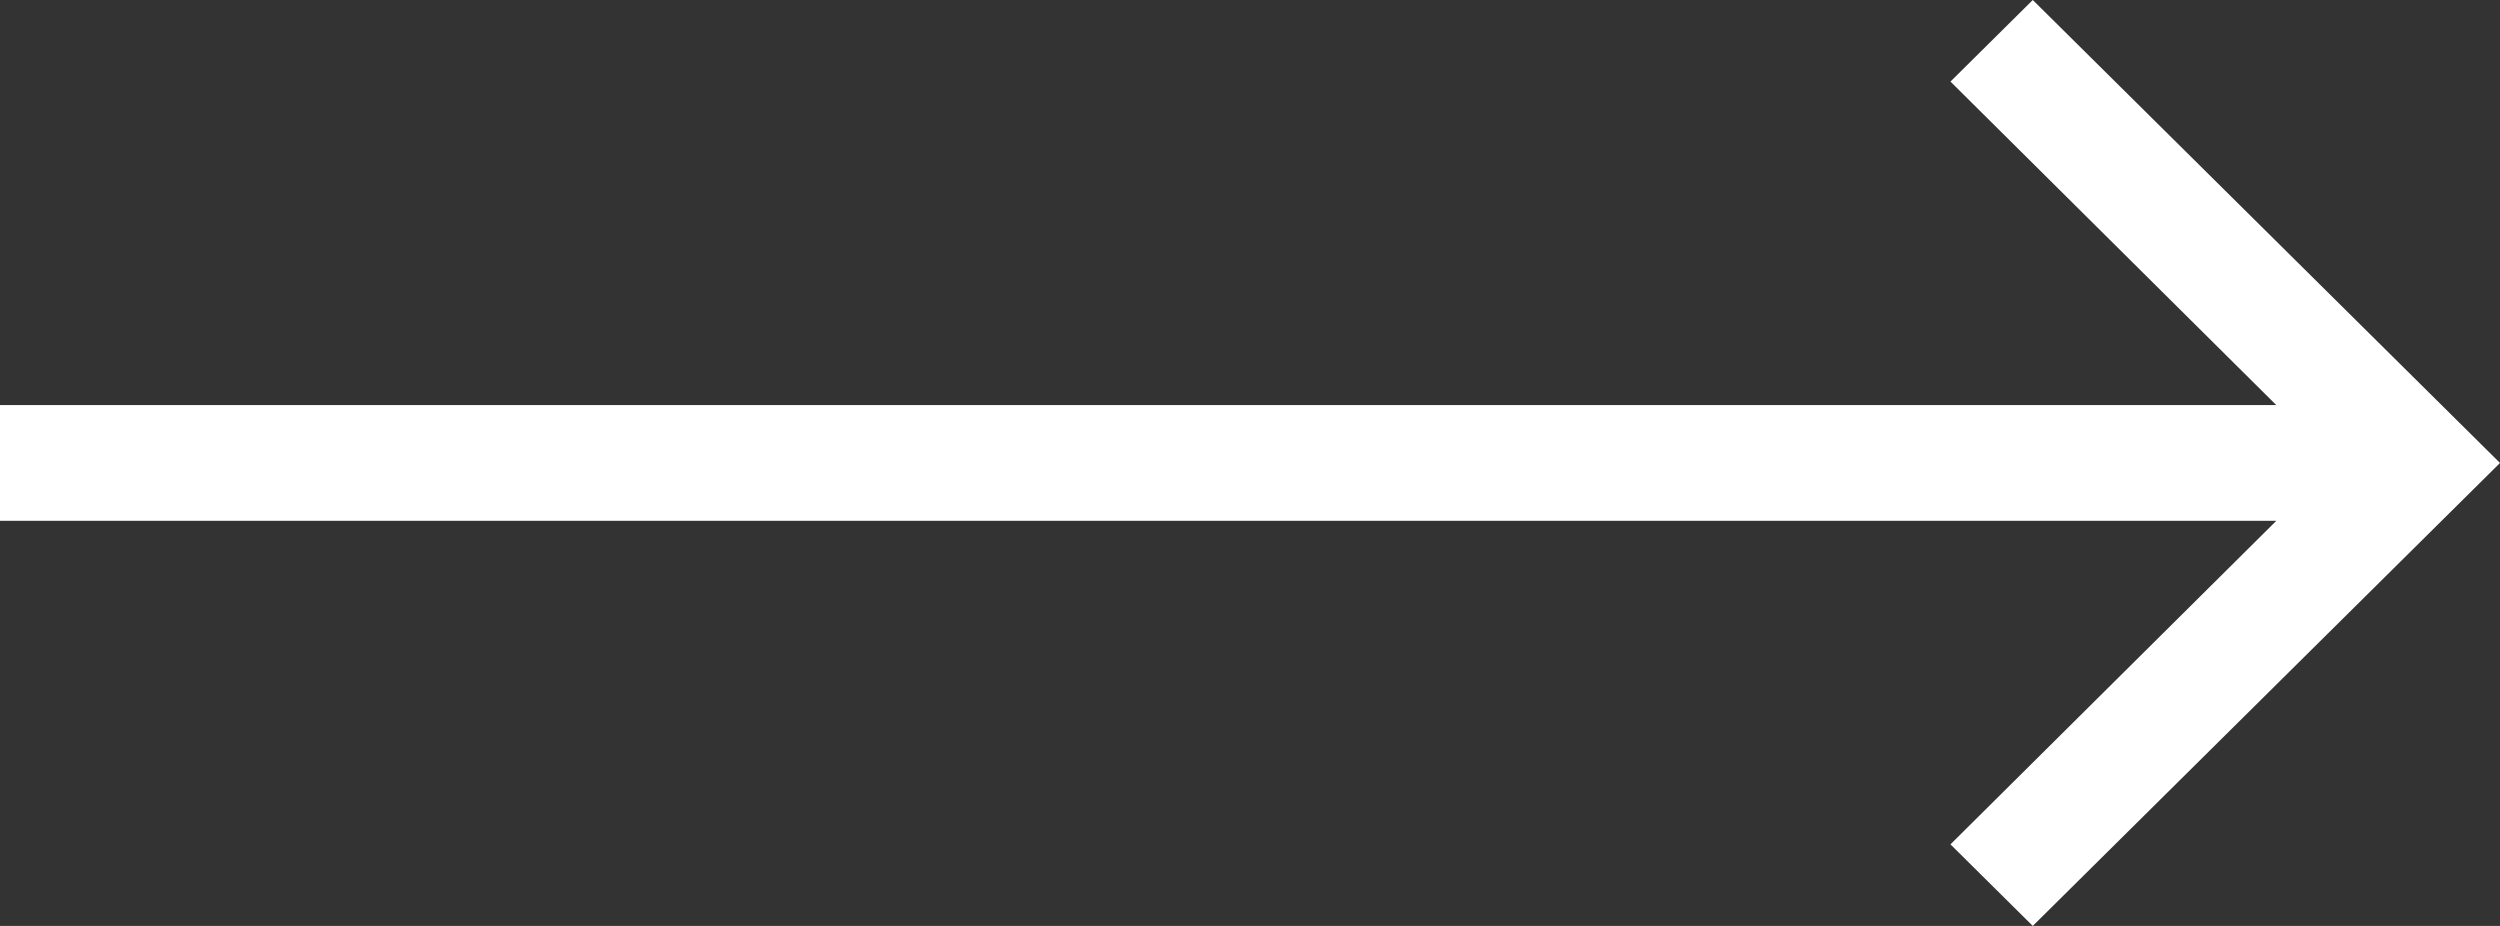
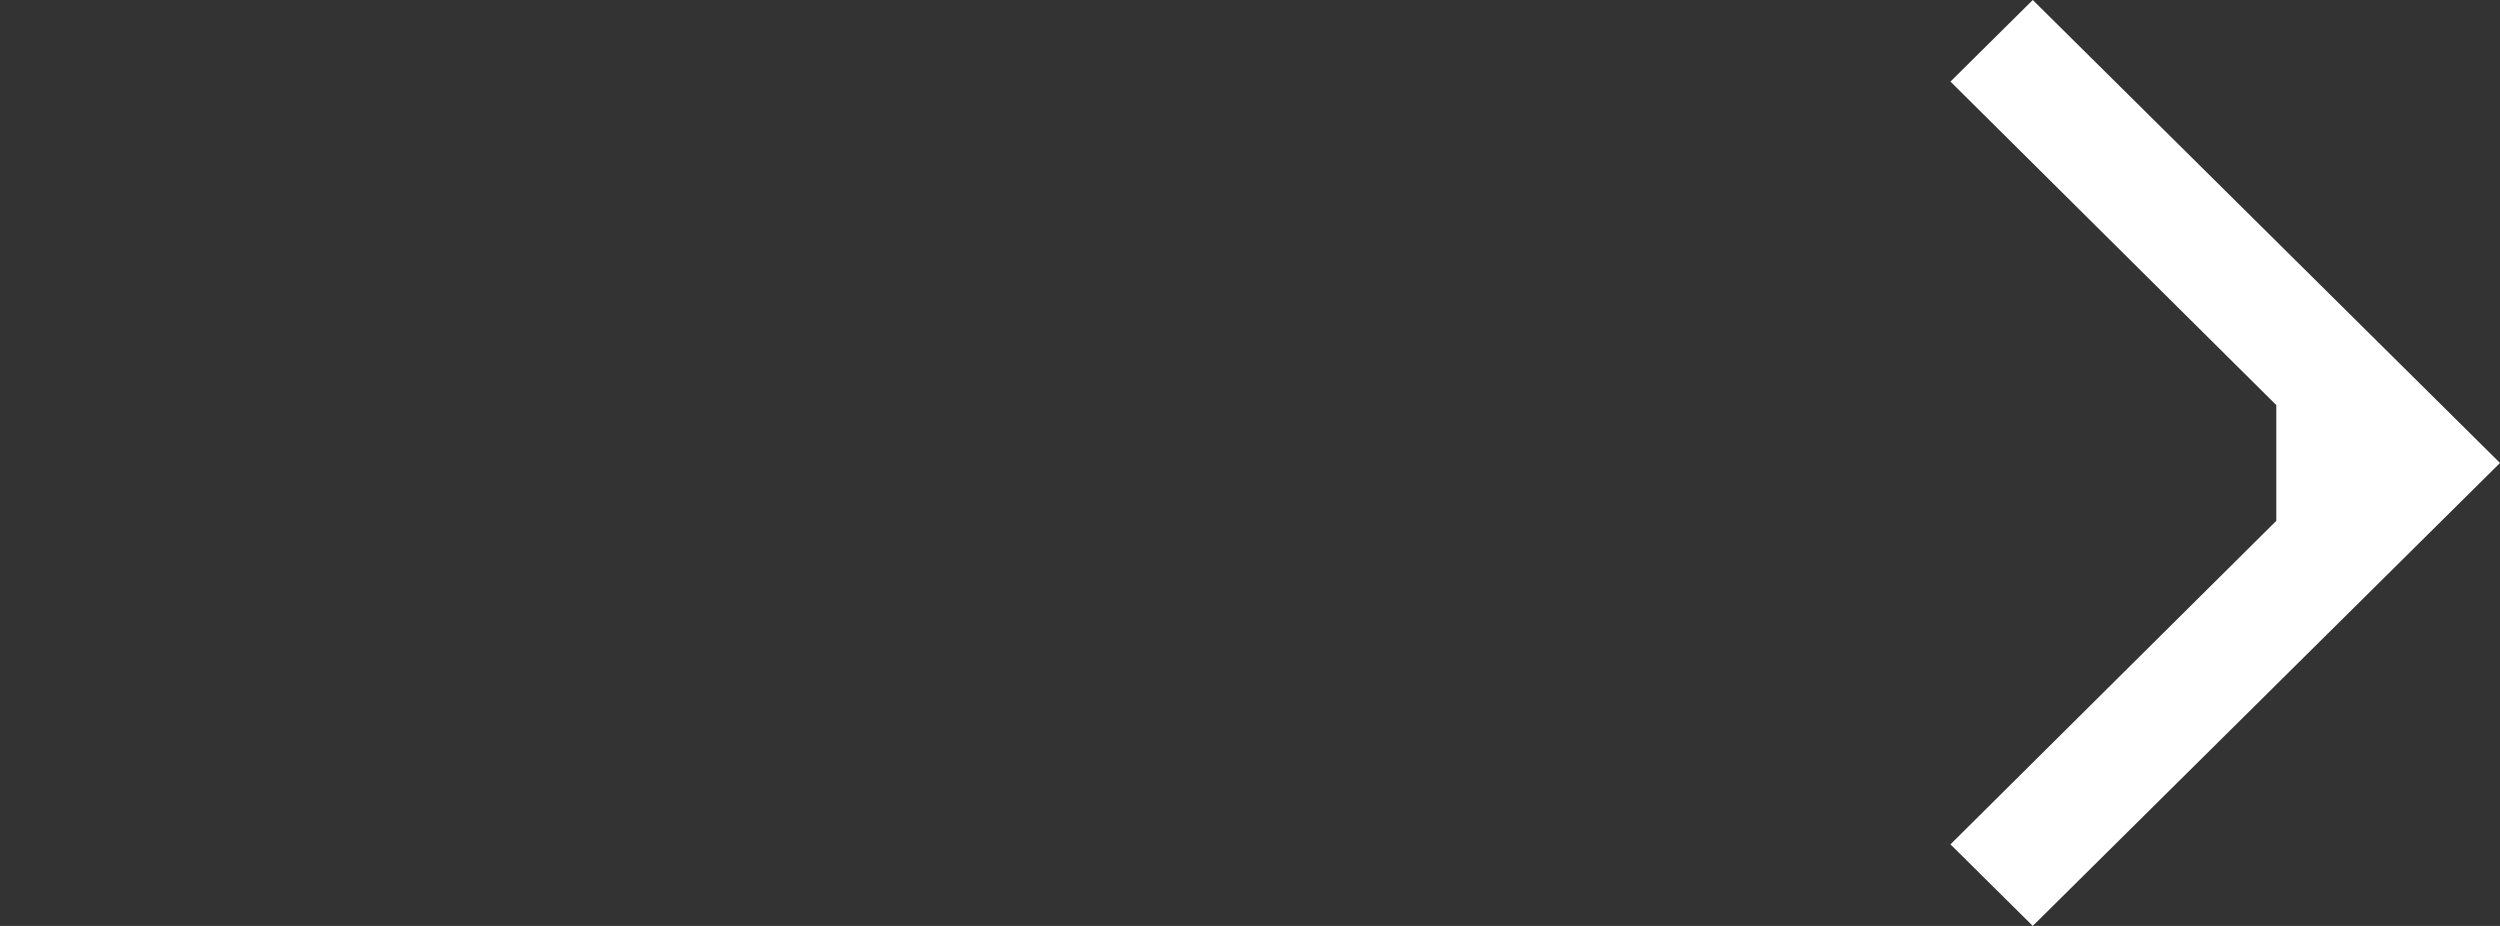
<svg xmlns="http://www.w3.org/2000/svg" width="27" height="10" viewBox="0 0 27 10" fill="none">
  <rect x="0" y="0" width="27" height="10" fill="#333333" stroke="none" />
-   <path d="M21.954 0L21.065 0.881L24.584 4.375H0V5.625H24.584L21.065 9.119L21.954 10L27 5L21.954 0Z" fill="white" />
+   <path d="M21.954 0L21.065 0.881L24.584 4.375V5.625H24.584L21.065 9.119L21.954 10L27 5L21.954 0Z" fill="white" />
</svg>